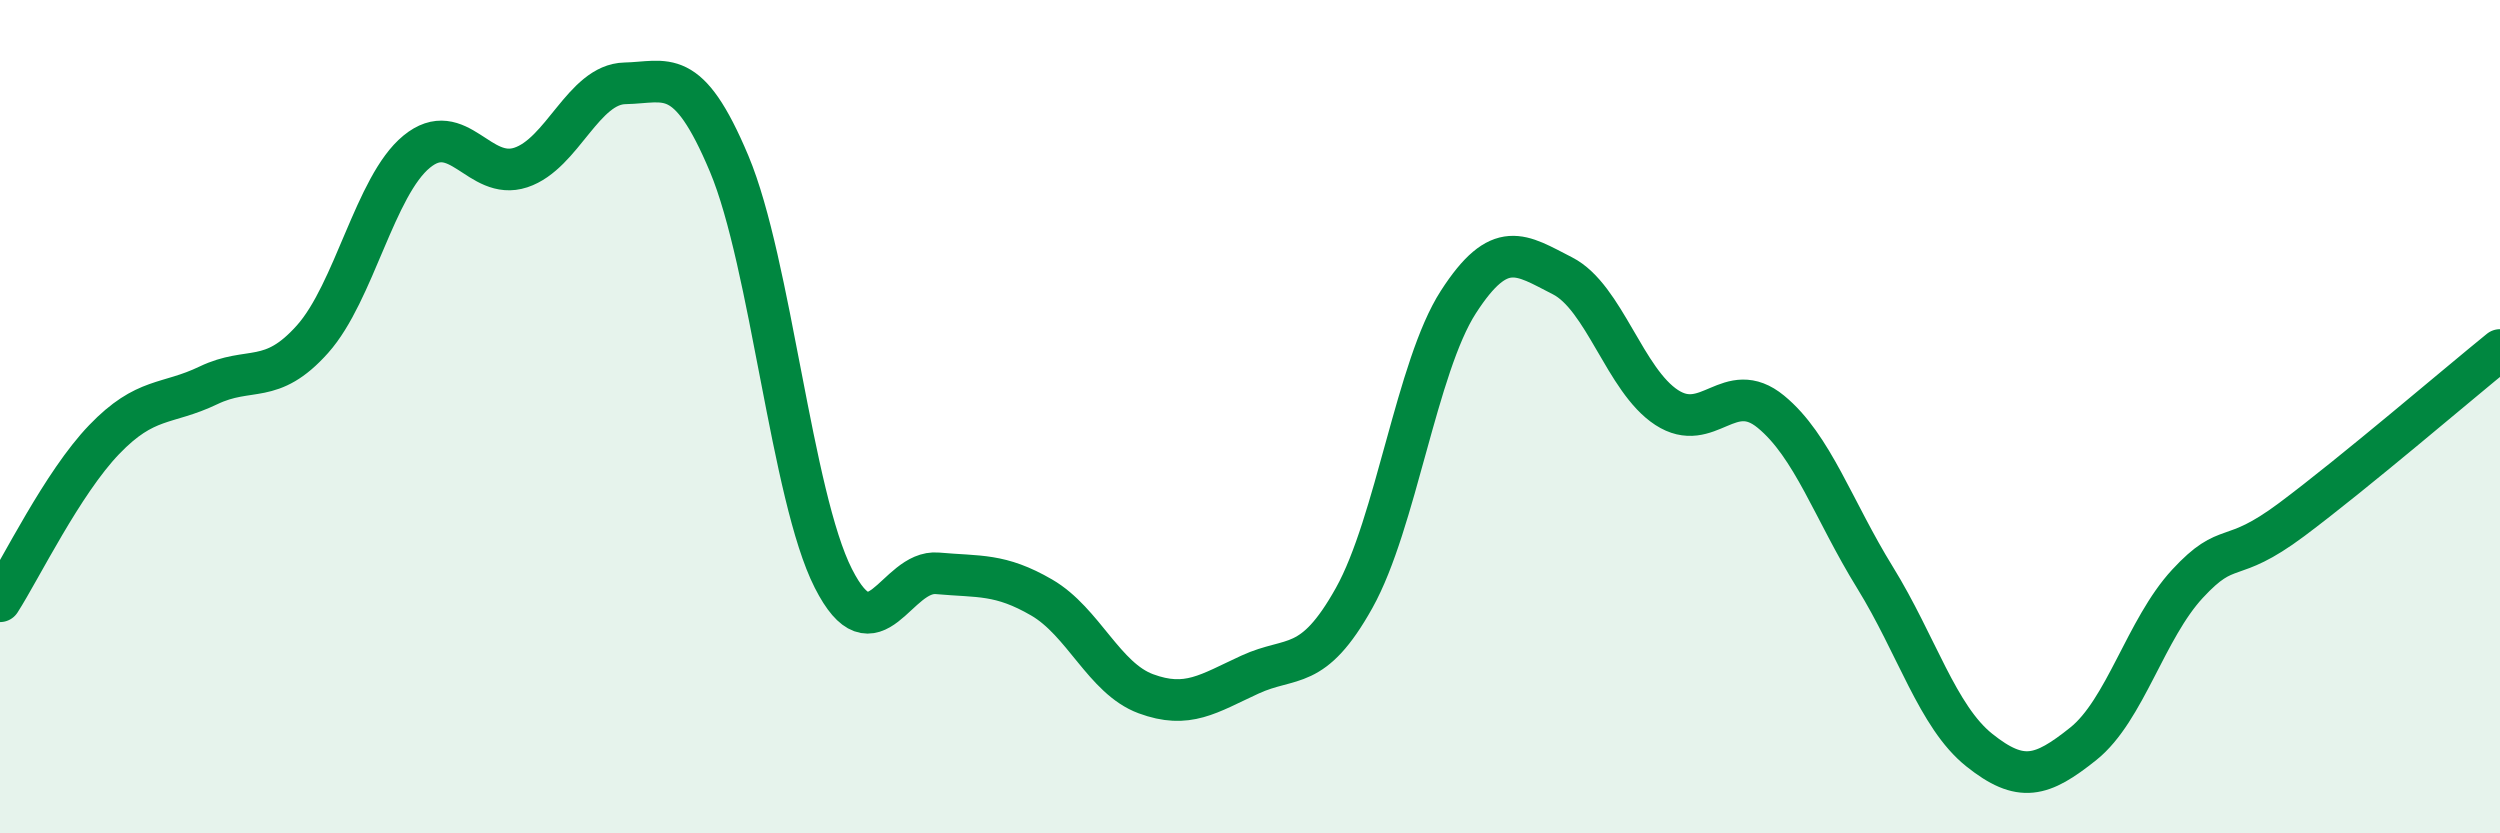
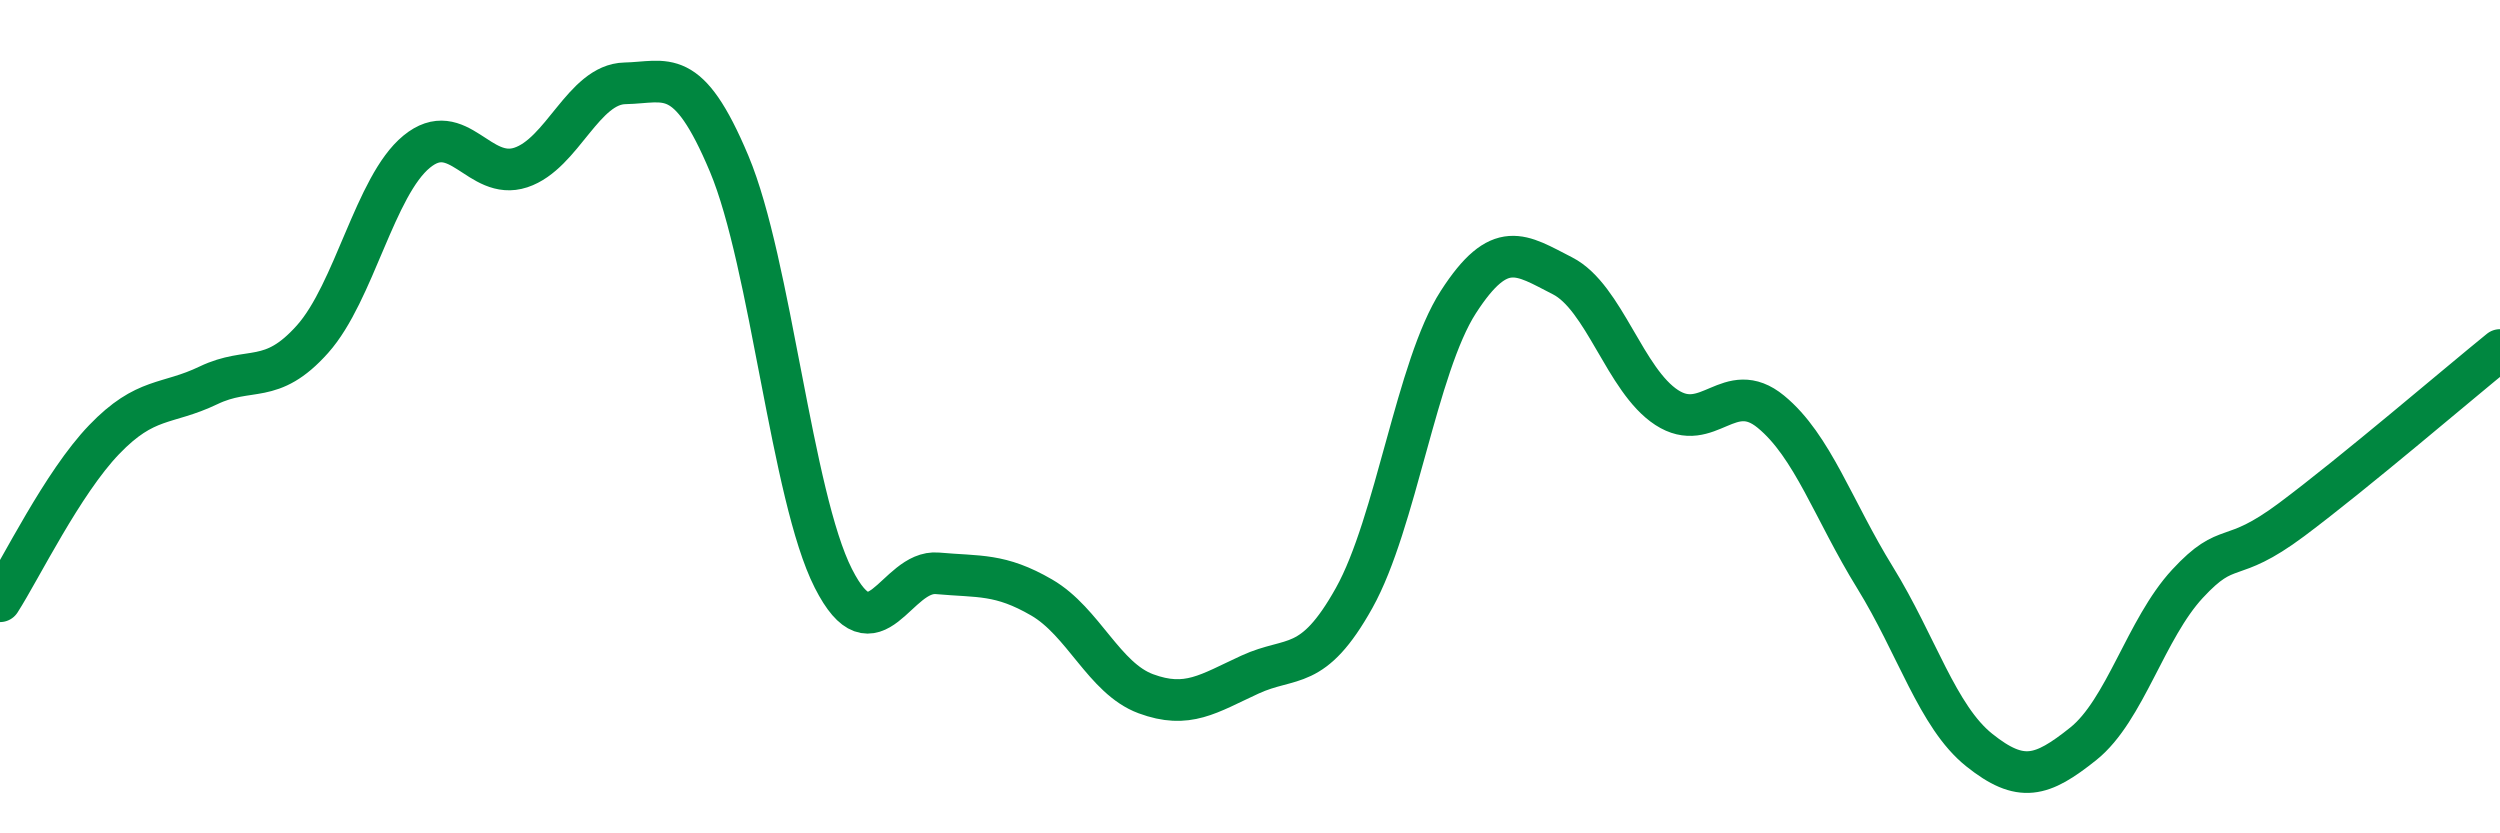
<svg xmlns="http://www.w3.org/2000/svg" width="60" height="20" viewBox="0 0 60 20">
-   <path d="M 0,14.43 C 0.5,13.65 1.5,11.59 2.5,10.55 C 3.5,9.51 4,9.73 5,9.25 C 6,8.77 6.5,9.26 7.5,8.14 C 8.5,7.02 9,4.46 10,3.64 C 11,2.82 11.5,4.35 12.5,4.02 C 13.5,3.69 14,2.02 15,2 C 16,1.98 16.5,1.55 17.5,3.93 C 18.5,6.31 19,11.91 20,13.88 C 21,15.85 21.5,13.67 22.5,13.76 C 23.5,13.85 24,13.76 25,14.34 C 26,14.92 26.5,16.28 27.5,16.65 C 28.5,17.02 29,16.65 30,16.19 C 31,15.73 31.5,16.14 32.5,14.35 C 33.5,12.56 34,8.8 35,7.25 C 36,5.7 36.5,6.11 37.5,6.62 C 38.5,7.13 39,9.13 40,9.78 C 41,10.43 41.5,9.06 42.5,9.88 C 43.5,10.7 44,12.24 45,13.86 C 46,15.48 46.5,17.2 47.5,18 C 48.5,18.8 49,18.65 50,17.85 C 51,17.05 51.5,15.09 52.5,14.01 C 53.5,12.93 53.5,13.59 55,12.47 C 56.5,11.35 59,9.21 60,8.4L60 20L0 20Z" fill="#008740" opacity="0.1" stroke-linecap="round" stroke-linejoin="round" />
  <path d="M 0,14.43 C 0.5,13.65 1.5,11.59 2.5,10.55 C 3.5,9.51 4,9.73 5,9.25 C 6,8.77 6.5,9.26 7.5,8.14 C 8.5,7.02 9,4.46 10,3.64 C 11,2.82 11.5,4.35 12.5,4.02 C 13.5,3.69 14,2.02 15,2 C 16,1.98 16.5,1.55 17.5,3.93 C 18.5,6.31 19,11.91 20,13.88 C 21,15.85 21.5,13.67 22.5,13.76 C 23.5,13.85 24,13.76 25,14.34 C 26,14.92 26.5,16.28 27.5,16.65 C 28.5,17.02 29,16.65 30,16.19 C 31,15.73 31.5,16.14 32.5,14.35 C 33.5,12.56 34,8.8 35,7.25 C 36,5.7 36.5,6.11 37.5,6.62 C 38.5,7.13 39,9.13 40,9.78 C 41,10.43 41.5,9.06 42.5,9.88 C 43.5,10.7 44,12.24 45,13.86 C 46,15.48 46.5,17.2 47.5,18 C 48.5,18.8 49,18.65 50,17.85 C 51,17.05 51.5,15.09 52.5,14.01 C 53.5,12.93 53.5,13.59 55,12.47 C 56.5,11.35 59,9.21 60,8.4" stroke="#008740" stroke-width="1" fill="none" stroke-linecap="round" stroke-linejoin="round" />
</svg>